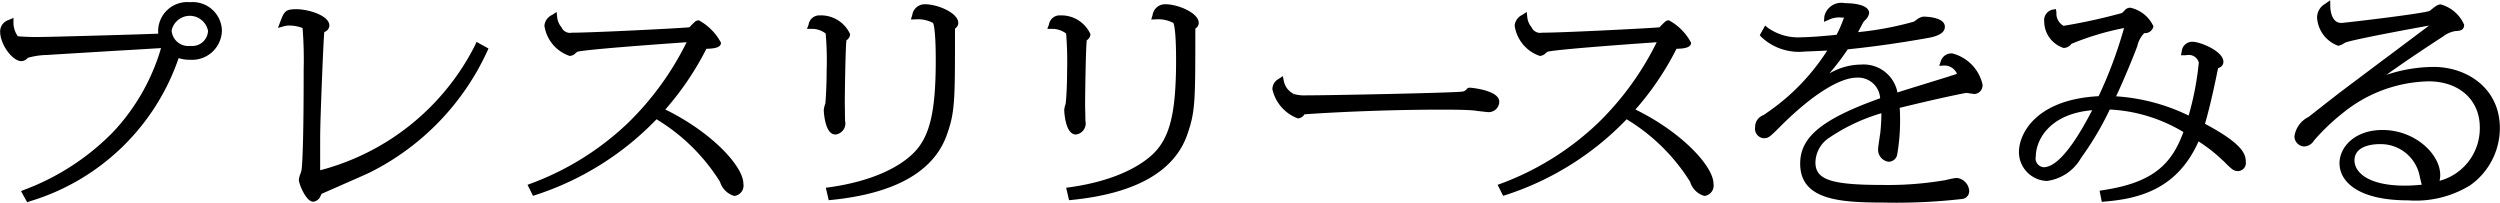
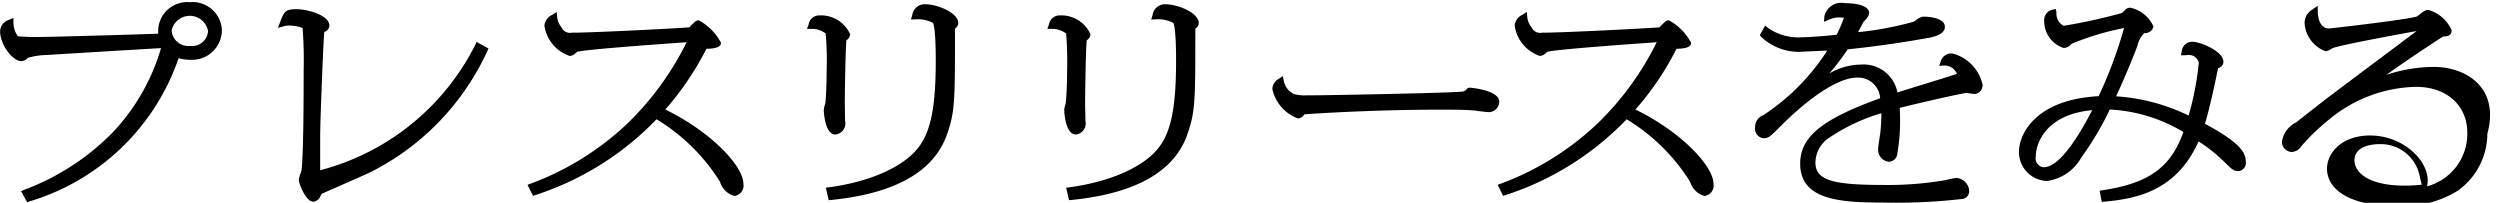
<svg xmlns="http://www.w3.org/2000/svg" width="181.94" height="14.76" viewBox="0 0 181.94 14.76">
  <defs>
    <style>
      .cls-1 {
        fill-rule: evenodd;
      }
    </style>
  </defs>
-   <path id="btn_aiyousyoku.svg" class="cls-1" d="M8174.36,1695.28a2.12,2.12,0,0,0-2.32,2.05,1.927,1.927,0,0,0,.01.24c-1.69.07-7.99,0.24-8.5,0.24a16.534,16.534,0,0,1-1.72-.05,1.684,1.684,0,0,1-.32-0.97v-0.37l-0.34.15a0.881,0.881,0,0,0-.63.85c0,0.93.89,2.15,1.55,2.15a0.645,0.645,0,0,0,.46-0.24,5.393,5.393,0,0,1,1.44-.21c0.7-.05,2.97-0.18,5.03-0.31,1.31-.07,2.53-0.15,3.23-0.19a15.1,15.1,0,0,1-3.5,6.12,17.7,17.7,0,0,1-6.45,4.19l-0.24.1,0.45,0.81,0.19-.07a16.45,16.45,0,0,0,10.83-10.42,2.655,2.655,0,0,0,.83.12,2.174,2.174,0,0,0,2.32-2.13A2.128,2.128,0,0,0,8174.36,1695.28Zm0.02,3.18a1.214,1.214,0,0,1-1.36-1.12,1.352,1.352,0,0,1,2.65.03A1.151,1.151,0,0,1,8174.38,1698.46Zm20.73-.06a17.619,17.619,0,0,1-11.28,9.11v-1.32c0-.7,0-1.41.01-1.68,0-.57.21-6.24,0.29-7.06a0.526,0.526,0,0,0,.37-0.47c0-.74-1.55-1.19-2.39-1.19-0.8,0-.89.14-1.19,0.93l-0.16.43,0.44-.12a1.157,1.157,0,0,1,.36-0.05,2.69,2.69,0,0,1,.99.18,29.042,29.042,0,0,1,.08,3c0,5.2-.09,6.88-0.16,7.37-0.01.04-.04,0.13-0.07,0.22a1.6,1.6,0,0,0-.12.47c0,0.27.52,1.58,1.04,1.58a0.641,0.641,0,0,0,.42-0.22l0.05-.06a0.556,0.556,0,0,0,.04-0.08c0.03-.06.1-0.2,0.1-0.21,0.06-.03.68-0.3,1.27-0.56,0.88-.39,1.97-0.86,2.29-1.02a18.492,18.492,0,0,0,8.5-8.8l0.09-.2-0.87-.48Zm13.84,4.69a21.383,21.383,0,0,0,2.99-4.42c0.74-.01,1.06-0.15,1.06-0.44a3.951,3.951,0,0,0-1.61-1.63,0.427,0.427,0,0,0-.34.16c-0.04.03-.14,0.13-0.24,0.23a0.679,0.679,0,0,1-.12.12c-1.14.09-7.11,0.39-8.55,0.39a0.674,0.674,0,0,1-.75-0.4,1.315,1.315,0,0,1-.31-0.73l-0.04-.38-0.32.21a0.971,0.971,0,0,0-.57.78,2.729,2.729,0,0,0,1.84,2.21,0.643,0.643,0,0,0,.39-0.16c0.02-.03.12-0.1,0.16-0.14,0.54-.16,5.44-0.52,7.3-0.65,0.26-.02.48-0.03,0.66-0.05a21.379,21.379,0,0,1-4.27,5.88,20.547,20.547,0,0,1-7.07,4.41l-0.24.09,0.4,0.8,0.19-.06a21.359,21.359,0,0,0,8.8-5.51,13.948,13.948,0,0,1,4.62,4.55,1.522,1.522,0,0,0,1.04,1.03,0.756,0.756,0,0,0,.66-0.89C8214.63,1707.22,8212.31,1704.73,8208.95,1703.09Zm18.91-7.66a0.915,0.915,0,0,0-.94.79l-0.1.32,0.33-.01a2.314,2.314,0,0,1,1.28.26c0.02,0.03.2,0.36,0.2,2.71,0,3.93-.47,5.74-1.79,6.92-0.72.66-2.46,1.84-5.96,2.33l-0.25.03,0.21,0.91,0.2-.02c4.68-.47,7.51-2.1,8.43-4.83,0.56-1.62.56-2.41,0.56-7.54v-0.1a0.5,0.5,0,0,0,.24-0.41C8230.27,1696.06,8228.77,1695.43,8227.86,1695.43Zm-7.29,7.29a2.047,2.047,0,0,0-.09.41c0,0.02.05,1.78,0.85,1.78a0.811,0.811,0,0,0,.7-1c0-.1-0.01-0.38-0.01-0.66s-0.01-.56-0.01-0.66c0-.6.05-4.02,0.12-4.54a0.555,0.555,0,0,0,.27-0.44,2.329,2.329,0,0,0-2.21-1.37,0.782,0.782,0,0,0-.81.66l-0.12.32h0.34a1.63,1.63,0,0,1,1.02.34,22.7,22.7,0,0,1,.07,2.69c0,1.17-.07,2.14-0.09,2.38Zm17.5,0a1.5,1.5,0,0,0-.09.41c0,0.02.05,1.78,0.85,1.78a0.812,0.812,0,0,0,.69-1c0-.1,0-0.38-0.01-0.66s-0.01-.56-0.01-0.66c0-.6.05-4.02,0.12-4.54a0.555,0.555,0,0,0,.27-0.44,2.324,2.324,0,0,0-2.2-1.37,0.785,0.785,0,0,0-.82.66l-0.12.32h0.34a1.7,1.7,0,0,1,1.03.34,25.781,25.781,0,0,1,.07,2.69c0,1.17-.07,2.14-0.1,2.38Zm7.28-7.29a0.915,0.915,0,0,0-.94.79l-0.1.32,0.33-.01a2.347,2.347,0,0,1,1.28.26c0.02,0.03.2,0.36,0.2,2.71,0,3.93-.47,5.74-1.78,6.92-0.73.66-2.47,1.84-5.97,2.33l-0.25.03,0.21,0.91,0.2-.02c4.68-.47,7.52-2.1,8.43-4.83,0.56-1.62.56-2.41,0.56-7.54v-0.1a0.512,0.512,0,0,0,.25-0.41C8247.77,1696.06,8246.26,1695.43,8245.35,1695.43Zm22.15,6.07-0.14.02-0.07.06a0.479,0.479,0,0,1-.37.21c-1.06.1-9.75,0.27-11.33,0.27a2.8,2.8,0,0,1-.9-0.1l-0.1.21,0.09-.22a1.321,1.321,0,0,1-.72-0.94l-0.07-.35-0.3.2a0.858,0.858,0,0,0-.46.76,2.957,2.957,0,0,0,1.86,2.12,0.609,0.609,0,0,0,.47-0.3c1.88-.14,5.96-0.34,9.89-0.34,0.64,0,1.85,0,2.43.06,0.06,0,.17.02,0.31,0.04,0.38,0.04.66,0.08,0.77,0.08a0.766,0.766,0,0,0,.78-0.76C8269.64,1701.67,8267.53,1701.5,8267.5,1701.5Zm12.05,1.59a20.966,20.966,0,0,0,2.99-4.42c0.74-.01,1.06-0.15,1.06-0.44a3.951,3.951,0,0,0-1.61-1.63,0.427,0.427,0,0,0-.34.16c-0.04.03-.14,0.13-0.24,0.23a0.679,0.679,0,0,1-.12.12c-1.14.09-7.11,0.39-8.54,0.39a0.681,0.681,0,0,1-.76-0.4,1.315,1.315,0,0,1-.31-0.73l-0.04-.38-0.32.21a0.962,0.962,0,0,0-.56.78,2.734,2.734,0,0,0,1.83,2.21,0.643,0.643,0,0,0,.39-0.16c0.02-.03.12-0.1,0.16-0.14,0.54-.16,5.44-0.52,7.3-0.65,0.26-.02.49-0.03,0.66-0.05a21.379,21.379,0,0,1-4.27,5.88,20.614,20.614,0,0,1-7.06,4.41l-0.25.09,0.4,0.8,0.2-.06a21.3,21.3,0,0,0,8.79-5.51,13.948,13.948,0,0,1,4.62,4.55,1.522,1.522,0,0,0,1.04,1.03,0.756,0.756,0,0,0,.66-0.89C8285.23,1707.22,8282.91,1704.73,8279.55,1703.09Zm23.07-4.08a0.809,0.809,0,0,0-.85.57l-0.11.33,0.34-.02a0.987,0.987,0,0,1,.95.6,4.383,4.383,0,0,1-.43.14l-0.08.03c-0.24.08-.9,0.28-1.61,0.5-0.81.25-1.72,0.53-2.21,0.69a2.507,2.507,0,0,0-2.67-2.03,4.581,4.581,0,0,0-2.29.65,18.643,18.643,0,0,0,1.34-1.76h0.01c1.94-.2,3.89-0.48,5.79-0.82,0.84-.14,1.27-0.41,1.27-0.82,0-.72-1.41-0.74-1.57-0.74a1.049,1.049,0,0,0-.53.26,2.011,2.011,0,0,1-.17.11,23.658,23.658,0,0,1-4.05.76c0.06-.11.12-0.23,0.18-0.34,0.08-.15.15-0.29,0.21-0.39,0.02-.03.06-0.07,0.11-0.13a0.919,0.919,0,0,0,.31-0.52c0-.68-1.35-0.73-1.76-0.73a1.266,1.266,0,0,0-1.5.96l-0.03.4,0.37-.16a1.79,1.79,0,0,1,.84-0.16,0.58,0.58,0,0,0,.25,0,9.2,9.2,0,0,1-.54,1.26c-0.52.06-1.91,0.18-2.5,0.18a3.852,3.852,0,0,1-2.48-.67l-0.22-.18-0.39.7,0.1,0.12a3.989,3.989,0,0,0,3.18,1.07c0.1,0,1.03-.04,1.63-0.07a16.04,16.04,0,0,1-2.75,3.24,16.368,16.368,0,0,1-1.9,1.46,0.914,0.914,0,0,0-.6.89,0.689,0.689,0,0,0,.62.79c0.36,0,.43-0.07,1.36-1l0.11-.11c2.14-2.09,4.08-3.3,5.32-3.3a1.6,1.6,0,0,1,1.69,1.5c-4.24,1.52-5.82,2.82-5.82,4.76,0,2.62,2.83,2.83,5.98,2.83a42.07,42.07,0,0,0,5.81-.26,0.567,0.567,0,0,0,.51-0.59,1.015,1.015,0,0,0-.9-0.94,3.884,3.884,0,0,0-.62.11l-0.22.05a24.576,24.576,0,0,1-4.55.35c-3.76,0-4.9-.38-4.9-1.64a2.2,2.2,0,0,1,1.04-1.82,13.575,13.575,0,0,1,3.76-1.76,14.2,14.2,0,0,1-.08,1.44c-0.01.06-.03,0.18-0.05,0.33-0.06.41-.11,0.73-0.11,0.87a0.876,0.876,0,0,0,.76.89,0.633,0.633,0,0,0,.62-0.47,14.013,14.013,0,0,0,.22-2.54c0-.43-0.01-0.7-0.03-0.91,2.81-.69,4.71-1.08,4.88-1.09,0.04,0.01.14,0.02,0.25,0.04,0.14,0.02.28,0.04,0.33,0.04a0.633,0.633,0,0,0,.57-0.7A3.033,3.033,0,0,0,8302.62,1699.01Zm18.38,5.12c0.39-1.33.75-3.05,0.89-3.75l0.02-.09c0.03-.11.05-0.22,0.05-0.22a0.457,0.457,0,0,0,.38-0.45c0-.79-1.71-1.46-2.24-1.46a0.764,0.764,0,0,0-.79.69l-0.06.29h0.29a0.414,0.414,0,0,0,.1-0.01c0.05,0,.11-0.01.15-0.01a0.74,0.74,0,0,1,.76.56,21.313,21.313,0,0,1-.74,3.85,14.1,14.1,0,0,0-5.28-1.4c0.51-1.07,1.31-3,1.55-3.67a1.925,1.925,0,0,1,.5-0.93,0.625,0.625,0,0,0,.67-0.49,2.409,2.409,0,0,0-1.69-1.36,0.522,0.522,0,0,0-.41.2,1.227,1.227,0,0,1-.2.19,41.678,41.678,0,0,1-4.24.93,1.019,1.019,0,0,1-.52-0.98l-0.04-.24-0.23.04a0.777,0.777,0,0,0-.62.85,2.039,2.039,0,0,0,1.41,1.94,0.708,0.708,0,0,0,.57-0.3,20,20,0,0,1,3.83-1.15,31.54,31.54,0,0,1-1.85,4.96c-4.58.24-5.8,2.75-5.8,4.06a2.109,2.109,0,0,0,2.04,2.11,3.371,3.371,0,0,0,2.49-1.69,22.063,22.063,0,0,0,2.08-3.51,11.487,11.487,0,0,1,5.36,1.64c-0.83,2.25-2.1,3.67-5.86,4.23l-0.24.04,0.16,0.81,0.21-.02c2.52-.21,5.29-0.91,6.83-4.38a11.32,11.32,0,0,1,1.77,1.39l0.05,0.04c0.62,0.62.73,0.73,1.07,0.73a0.587,0.587,0,0,0,.55-0.67C8323.97,1706.33,8323.74,1705.59,8321,1704.13Zm-8.21-.99c-0.7,1.35-2.24,4.15-3.53,4.15a0.645,0.645,0,0,1-.57-0.8C8308.69,1705.43,8309.56,1703.42,8312.79,1703.14Zm24.85-3.15a10.962,10.962,0,0,0-3.44.58c0.99-.71,2.3-1.61,4.12-2.79a1.971,1.971,0,0,1,.91-0.4c0.28-.01.63-0.03,0.63-0.46a2.618,2.618,0,0,0-1.71-1.48,0.56,0.56,0,0,0-.27.08,2.16,2.16,0,0,0-.3.21c-0.09.07-.18,0.15-0.23,0.18-0.44.2-6.07,0.86-6.43,0.88-0.79,0-.8-1.15-0.8-1.2l-0.01-.45-0.38.27a1.131,1.131,0,0,0-.57,1.03,2.334,2.334,0,0,0,1.53,2.01,0.911,0.911,0,0,0,.41-0.17c0.05-.03.09-0.05,0.11-0.06,0.46-.2,4.59-0.97,6.1-1.24-0.72.54-2.34,1.76-3.71,2.78-1.44,1.08-2.69,2.02-2.81,2.11l-0.99.77c-0.57.45-1.19,0.93-1.26,0.99a1.863,1.863,0,0,0-1.03,1.41,0.745,0.745,0,0,0,.69.74,0.866,0.866,0,0,0,.73-0.43,15.277,15.277,0,0,1,2.07-1.98,10.217,10.217,0,0,1,6.27-2.33c2.23,0,3.73,1.35,3.73,3.35a3.955,3.955,0,0,1-2.93,3.89,1.727,1.727,0,0,0,.05-0.42c0-1.52-1.83-3.28-4.2-3.28-2.03,0-3.13,1.25-3.13,2.42,0,1.31,1.31,2.7,4.99,2.7a7.54,7.54,0,0,0,4.54-1.11,5.114,5.114,0,0,0,2.14-4.14C8342.46,1701.52,8340.04,1699.99,8337.64,1699.99Zm-5.76,6.8c0-1.13,1.5-1.18,1.8-1.18a2.889,2.889,0,0,1,2.94,2.3l0.03,0.15c0.05,0.21.09,0.37,0.13,0.5a11.51,11.51,0,0,1-1.23.07C8332.84,1708.63,8331.88,1707.64,8331.88,1706.79Z" transform="translate(-8160.53 -1695.12)" />
+   <path id="btn_aiyousyoku.svg" class="cls-1" d="M8174.36,1695.28a2.12,2.12,0,0,0-2.32,2.05,1.927,1.927,0,0,0,.01.24c-1.69.07-7.99,0.24-8.5,0.24a16.534,16.534,0,0,1-1.72-.05,1.684,1.684,0,0,1-.32-0.97v-0.37l-0.34.15a0.881,0.881,0,0,0-.63.85c0,0.93.89,2.15,1.55,2.15a0.645,0.645,0,0,0,.46-0.24,5.393,5.393,0,0,1,1.44-.21c0.7-.05,2.97-0.18,5.03-0.31,1.31-.07,2.53-0.15,3.23-0.19a15.1,15.1,0,0,1-3.5,6.12,17.7,17.7,0,0,1-6.45,4.19l-0.24.1,0.45,0.81,0.19-.07a16.45,16.45,0,0,0,10.83-10.42,2.655,2.655,0,0,0,.83.12,2.174,2.174,0,0,0,2.32-2.13A2.128,2.128,0,0,0,8174.36,1695.28Zm0.02,3.18a1.214,1.214,0,0,1-1.36-1.12,1.352,1.352,0,0,1,2.65.03A1.151,1.151,0,0,1,8174.38,1698.46Zm20.73-.06a17.619,17.619,0,0,1-11.28,9.11v-1.32c0-.7,0-1.41.01-1.68,0-.57.21-6.24,0.29-7.06a0.526,0.526,0,0,0,.37-0.47c0-.74-1.55-1.19-2.39-1.19-0.8,0-.89.14-1.19,0.93l-0.16.43,0.44-.12a1.157,1.157,0,0,1,.36-0.05,2.69,2.69,0,0,1,.99.18,29.042,29.042,0,0,1,.08,3c0,5.2-.09,6.88-0.16,7.37-0.01.04-.04,0.13-0.07,0.22a1.6,1.6,0,0,0-.12.47c0,0.27.52,1.58,1.04,1.58a0.641,0.641,0,0,0,.42-0.22l0.05-.06a0.556,0.556,0,0,0,.04-0.08c0.03-.06.1-0.2,0.1-0.21,0.06-.03.68-0.3,1.27-0.56,0.88-.39,1.97-0.86,2.29-1.02a18.492,18.492,0,0,0,8.5-8.8l0.09-.2-0.87-.48Zm13.84,4.69a21.383,21.383,0,0,0,2.99-4.42c0.74-.01,1.06-0.15,1.06-0.44a3.951,3.951,0,0,0-1.61-1.63,0.427,0.427,0,0,0-.34.16c-0.04.03-.14,0.13-0.24,0.23a0.679,0.679,0,0,1-.12.12c-1.14.09-7.11,0.39-8.55,0.39a0.674,0.674,0,0,1-.75-0.4,1.315,1.315,0,0,1-.31-0.73l-0.04-.38-0.32.21a0.971,0.971,0,0,0-.57.78,2.729,2.729,0,0,0,1.84,2.21,0.643,0.643,0,0,0,.39-0.16c0.02-.03.12-0.1,0.16-0.14,0.54-.16,5.44-0.52,7.3-0.65,0.26-.02.48-0.03,0.66-0.05a21.379,21.379,0,0,1-4.27,5.88,20.547,20.547,0,0,1-7.07,4.41l-0.24.09,0.4,0.8,0.19-.06a21.359,21.359,0,0,0,8.8-5.51,13.948,13.948,0,0,1,4.62,4.55,1.522,1.522,0,0,0,1.04,1.03,0.756,0.756,0,0,0,.66-0.89C8214.63,1707.22,8212.31,1704.73,8208.95,1703.09Zm18.91-7.66a0.915,0.915,0,0,0-.94.79l-0.1.32,0.33-.01a2.314,2.314,0,0,1,1.28.26c0.02,0.03.2,0.36,0.2,2.71,0,3.93-.47,5.74-1.79,6.92-0.72.66-2.46,1.84-5.96,2.33l-0.25.03,0.21,0.91,0.2-.02c4.68-.47,7.51-2.1,8.43-4.83,0.56-1.62.56-2.41,0.56-7.54v-0.1a0.5,0.5,0,0,0,.24-0.41C8230.27,1696.06,8228.77,1695.43,8227.86,1695.43Zm-7.29,7.29a2.047,2.047,0,0,0-.09.41c0,0.02.05,1.78,0.85,1.78a0.811,0.811,0,0,0,.7-1c0-.1-0.01-0.38-0.01-0.66s-0.01-.56-0.01-0.66c0-.6.05-4.02,0.12-4.54a0.555,0.555,0,0,0,.27-0.44,2.329,2.329,0,0,0-2.21-1.37,0.782,0.782,0,0,0-.81.66l-0.12.32h0.34a1.63,1.63,0,0,1,1.02.34,22.7,22.7,0,0,1,.07,2.69c0,1.17-.07,2.14-0.09,2.38Zm17.5,0a1.5,1.5,0,0,0-.09.41c0,0.02.05,1.78,0.85,1.78a0.812,0.812,0,0,0,.69-1c0-.1,0-0.38-0.01-0.66s-0.01-.56-0.01-0.66c0-.6.05-4.02,0.12-4.54a0.555,0.555,0,0,0,.27-0.44,2.324,2.324,0,0,0-2.2-1.37,0.785,0.785,0,0,0-.82.66l-0.12.32h0.34a1.7,1.7,0,0,1,1.03.34,25.781,25.781,0,0,1,.07,2.69c0,1.17-.07,2.14-0.1,2.38Zm7.28-7.29a0.915,0.915,0,0,0-.94.79l-0.1.32,0.33-.01a2.347,2.347,0,0,1,1.28.26c0.02,0.03.2,0.36,0.2,2.71,0,3.93-.47,5.74-1.78,6.92-0.73.66-2.47,1.84-5.97,2.33l-0.25.03,0.21,0.91,0.2-.02c4.68-.47,7.52-2.1,8.43-4.83,0.56-1.62.56-2.41,0.56-7.54v-0.1a0.512,0.512,0,0,0,.25-0.41C8247.77,1696.06,8246.26,1695.43,8245.35,1695.43Zm22.15,6.07-0.14.02-0.07.06a0.479,0.479,0,0,1-.37.21c-1.06.1-9.75,0.27-11.33,0.27a2.8,2.8,0,0,1-.9-0.1l-0.1.21,0.09-.22a1.321,1.321,0,0,1-.72-0.94l-0.07-.35-0.3.2a0.858,0.858,0,0,0-.46.76,2.957,2.957,0,0,0,1.86,2.12,0.609,0.609,0,0,0,.47-0.3c1.88-.14,5.96-0.34,9.89-0.34,0.64,0,1.85,0,2.43.06,0.06,0,.17.02,0.31,0.04,0.38,0.04.66,0.08,0.77,0.08a0.766,0.766,0,0,0,.78-0.76C8269.64,1701.67,8267.53,1701.5,8267.5,1701.5Zm12.05,1.59a20.966,20.966,0,0,0,2.99-4.42c0.74-.01,1.06-0.15,1.06-0.44a3.951,3.951,0,0,0-1.61-1.63,0.427,0.427,0,0,0-.34.16c-0.04.03-.14,0.13-0.24,0.23a0.679,0.679,0,0,1-.12.12c-1.14.09-7.11,0.39-8.54,0.39a0.681,0.681,0,0,1-.76-0.4,1.315,1.315,0,0,1-.31-0.73l-0.04-.38-0.32.21a0.962,0.962,0,0,0-.56.78,2.734,2.734,0,0,0,1.83,2.21,0.643,0.643,0,0,0,.39-0.16c0.02-.03.12-0.1,0.16-0.14,0.54-.16,5.44-0.52,7.3-0.65,0.26-.02.49-0.03,0.66-0.05a21.379,21.379,0,0,1-4.27,5.88,20.614,20.614,0,0,1-7.06,4.41l-0.25.09,0.4,0.8,0.2-.06a21.3,21.3,0,0,0,8.79-5.51,13.948,13.948,0,0,1,4.62,4.55,1.522,1.522,0,0,0,1.04,1.03,0.756,0.756,0,0,0,.66-0.89C8285.23,1707.22,8282.91,1704.73,8279.55,1703.09Zm23.07-4.08a0.809,0.809,0,0,0-.85.57l-0.11.33,0.34-.02a0.987,0.987,0,0,1,.95.6,4.383,4.383,0,0,1-.43.14l-0.08.03c-0.24.08-.9,0.28-1.61,0.5-0.81.25-1.72,0.53-2.21,0.69a2.507,2.507,0,0,0-2.67-2.03,4.581,4.581,0,0,0-2.29.65,18.643,18.643,0,0,0,1.34-1.76h0.01c1.94-.2,3.89-0.48,5.79-0.82,0.84-.14,1.27-0.41,1.27-0.82,0-.72-1.41-0.74-1.57-0.74a1.049,1.049,0,0,0-.53.26,2.011,2.011,0,0,1-.17.11,23.658,23.658,0,0,1-4.05.76c0.06-.11.12-0.23,0.18-0.34,0.08-.15.15-0.29,0.21-0.39,0.02-.03.06-0.07,0.11-0.13a0.919,0.919,0,0,0,.31-0.52c0-.68-1.35-0.73-1.76-0.73a1.266,1.266,0,0,0-1.5.96l-0.03.4,0.37-.16a1.79,1.79,0,0,1,.84-0.16,0.58,0.58,0,0,0,.25,0,9.2,9.2,0,0,1-.54,1.26c-0.52.06-1.91,0.18-2.5,0.18a3.852,3.852,0,0,1-2.48-.67l-0.22-.18-0.39.7,0.1,0.12a3.989,3.989,0,0,0,3.18,1.07c0.1,0,1.03-.04,1.63-0.07a16.04,16.04,0,0,1-2.75,3.24,16.368,16.368,0,0,1-1.9,1.46,0.914,0.914,0,0,0-.6.89,0.689,0.689,0,0,0,.62.79c0.36,0,.43-0.07,1.36-1l0.11-.11c2.14-2.09,4.08-3.3,5.32-3.3a1.6,1.6,0,0,1,1.69,1.5c-4.24,1.52-5.82,2.82-5.82,4.76,0,2.62,2.83,2.83,5.98,2.83a42.07,42.07,0,0,0,5.81-.26,0.567,0.567,0,0,0,.51-0.59,1.015,1.015,0,0,0-.9-0.94,3.884,3.884,0,0,0-.62.11l-0.22.05a24.576,24.576,0,0,1-4.55.35c-3.76,0-4.9-.38-4.9-1.64a2.2,2.2,0,0,1,1.04-1.82,13.575,13.575,0,0,1,3.76-1.76,14.2,14.2,0,0,1-.08,1.44c-0.01.06-.03,0.18-0.05,0.33-0.06.41-.11,0.73-0.11,0.87a0.876,0.876,0,0,0,.76.89,0.633,0.633,0,0,0,.62-0.47,14.013,14.013,0,0,0,.22-2.54c0-.43-0.01-0.7-0.03-0.91,2.81-.69,4.71-1.08,4.88-1.09,0.04,0.01.14,0.02,0.25,0.04,0.14,0.02.28,0.04,0.33,0.04a0.633,0.633,0,0,0,.57-0.7A3.033,3.033,0,0,0,8302.62,1699.01Zm18.38,5.12c0.39-1.33.75-3.05,0.89-3.75l0.02-.09c0.03-.11.05-0.22,0.05-0.22a0.457,0.457,0,0,0,.38-0.45c0-.79-1.71-1.46-2.24-1.46a0.764,0.764,0,0,0-.79.69l-0.06.29h0.29a0.414,0.414,0,0,0,.1-0.01c0.05,0,.11-0.01.15-0.01a0.74,0.74,0,0,1,.76.56,21.313,21.313,0,0,1-.74,3.85,14.1,14.1,0,0,0-5.28-1.4c0.51-1.07,1.31-3,1.55-3.67a1.925,1.925,0,0,1,.5-0.93,0.625,0.625,0,0,0,.67-0.49,2.409,2.409,0,0,0-1.69-1.36,0.522,0.522,0,0,0-.41.2,1.227,1.227,0,0,1-.2.19,41.678,41.678,0,0,1-4.24.93,1.019,1.019,0,0,1-.52-0.98l-0.04-.24-0.23.04a0.777,0.777,0,0,0-.62.85,2.039,2.039,0,0,0,1.41,1.94,0.708,0.708,0,0,0,.57-0.3,20,20,0,0,1,3.83-1.15,31.54,31.54,0,0,1-1.85,4.96c-4.58.24-5.8,2.75-5.8,4.06a2.109,2.109,0,0,0,2.04,2.11,3.371,3.371,0,0,0,2.49-1.69,22.063,22.063,0,0,0,2.08-3.51,11.487,11.487,0,0,1,5.36,1.64c-0.83,2.25-2.1,3.67-5.86,4.23l-0.24.04,0.16,0.81,0.21-.02c2.52-.21,5.29-0.91,6.83-4.38a11.32,11.32,0,0,1,1.77,1.39l0.05,0.04c0.62,0.62.73,0.73,1.07,0.73a0.587,0.587,0,0,0,.55-0.67C8323.97,1706.33,8323.74,1705.59,8321,1704.13Zm-8.21-.99c-0.7,1.35-2.24,4.15-3.53,4.15a0.645,0.645,0,0,1-.57-0.8C8308.69,1705.43,8309.56,1703.42,8312.79,1703.14Zm24.85-3.15a10.962,10.962,0,0,0-3.44.58c0.99-.71,2.3-1.61,4.12-2.79c0.28-.01.63-0.03,0.63-0.46a2.618,2.618,0,0,0-1.71-1.48,0.56,0.56,0,0,0-.27.08,2.16,2.16,0,0,0-.3.21c-0.09.07-.18,0.15-0.23,0.18-0.44.2-6.07,0.86-6.43,0.88-0.79,0-.8-1.15-0.8-1.2l-0.01-.45-0.38.27a1.131,1.131,0,0,0-.57,1.03,2.334,2.334,0,0,0,1.53,2.01,0.911,0.911,0,0,0,.41-0.17c0.05-.03.09-0.05,0.11-0.06,0.46-.2,4.59-0.97,6.1-1.24-0.72.54-2.34,1.76-3.71,2.78-1.44,1.08-2.69,2.02-2.81,2.11l-0.99.77c-0.57.45-1.19,0.93-1.26,0.99a1.863,1.863,0,0,0-1.03,1.41,0.745,0.745,0,0,0,.69.74,0.866,0.866,0,0,0,.73-0.43,15.277,15.277,0,0,1,2.07-1.98,10.217,10.217,0,0,1,6.27-2.33c2.23,0,3.73,1.35,3.73,3.35a3.955,3.955,0,0,1-2.93,3.89,1.727,1.727,0,0,0,.05-0.42c0-1.52-1.83-3.28-4.2-3.28-2.03,0-3.13,1.25-3.13,2.42,0,1.31,1.31,2.7,4.99,2.7a7.54,7.54,0,0,0,4.54-1.11,5.114,5.114,0,0,0,2.14-4.14C8342.46,1701.52,8340.04,1699.99,8337.64,1699.99Zm-5.76,6.8c0-1.13,1.5-1.18,1.8-1.18a2.889,2.889,0,0,1,2.94,2.3l0.03,0.15c0.05,0.21.09,0.37,0.13,0.5a11.51,11.51,0,0,1-1.23.07C8332.84,1708.63,8331.88,1707.64,8331.88,1706.79Z" transform="translate(-8160.53 -1695.12)" />
</svg>